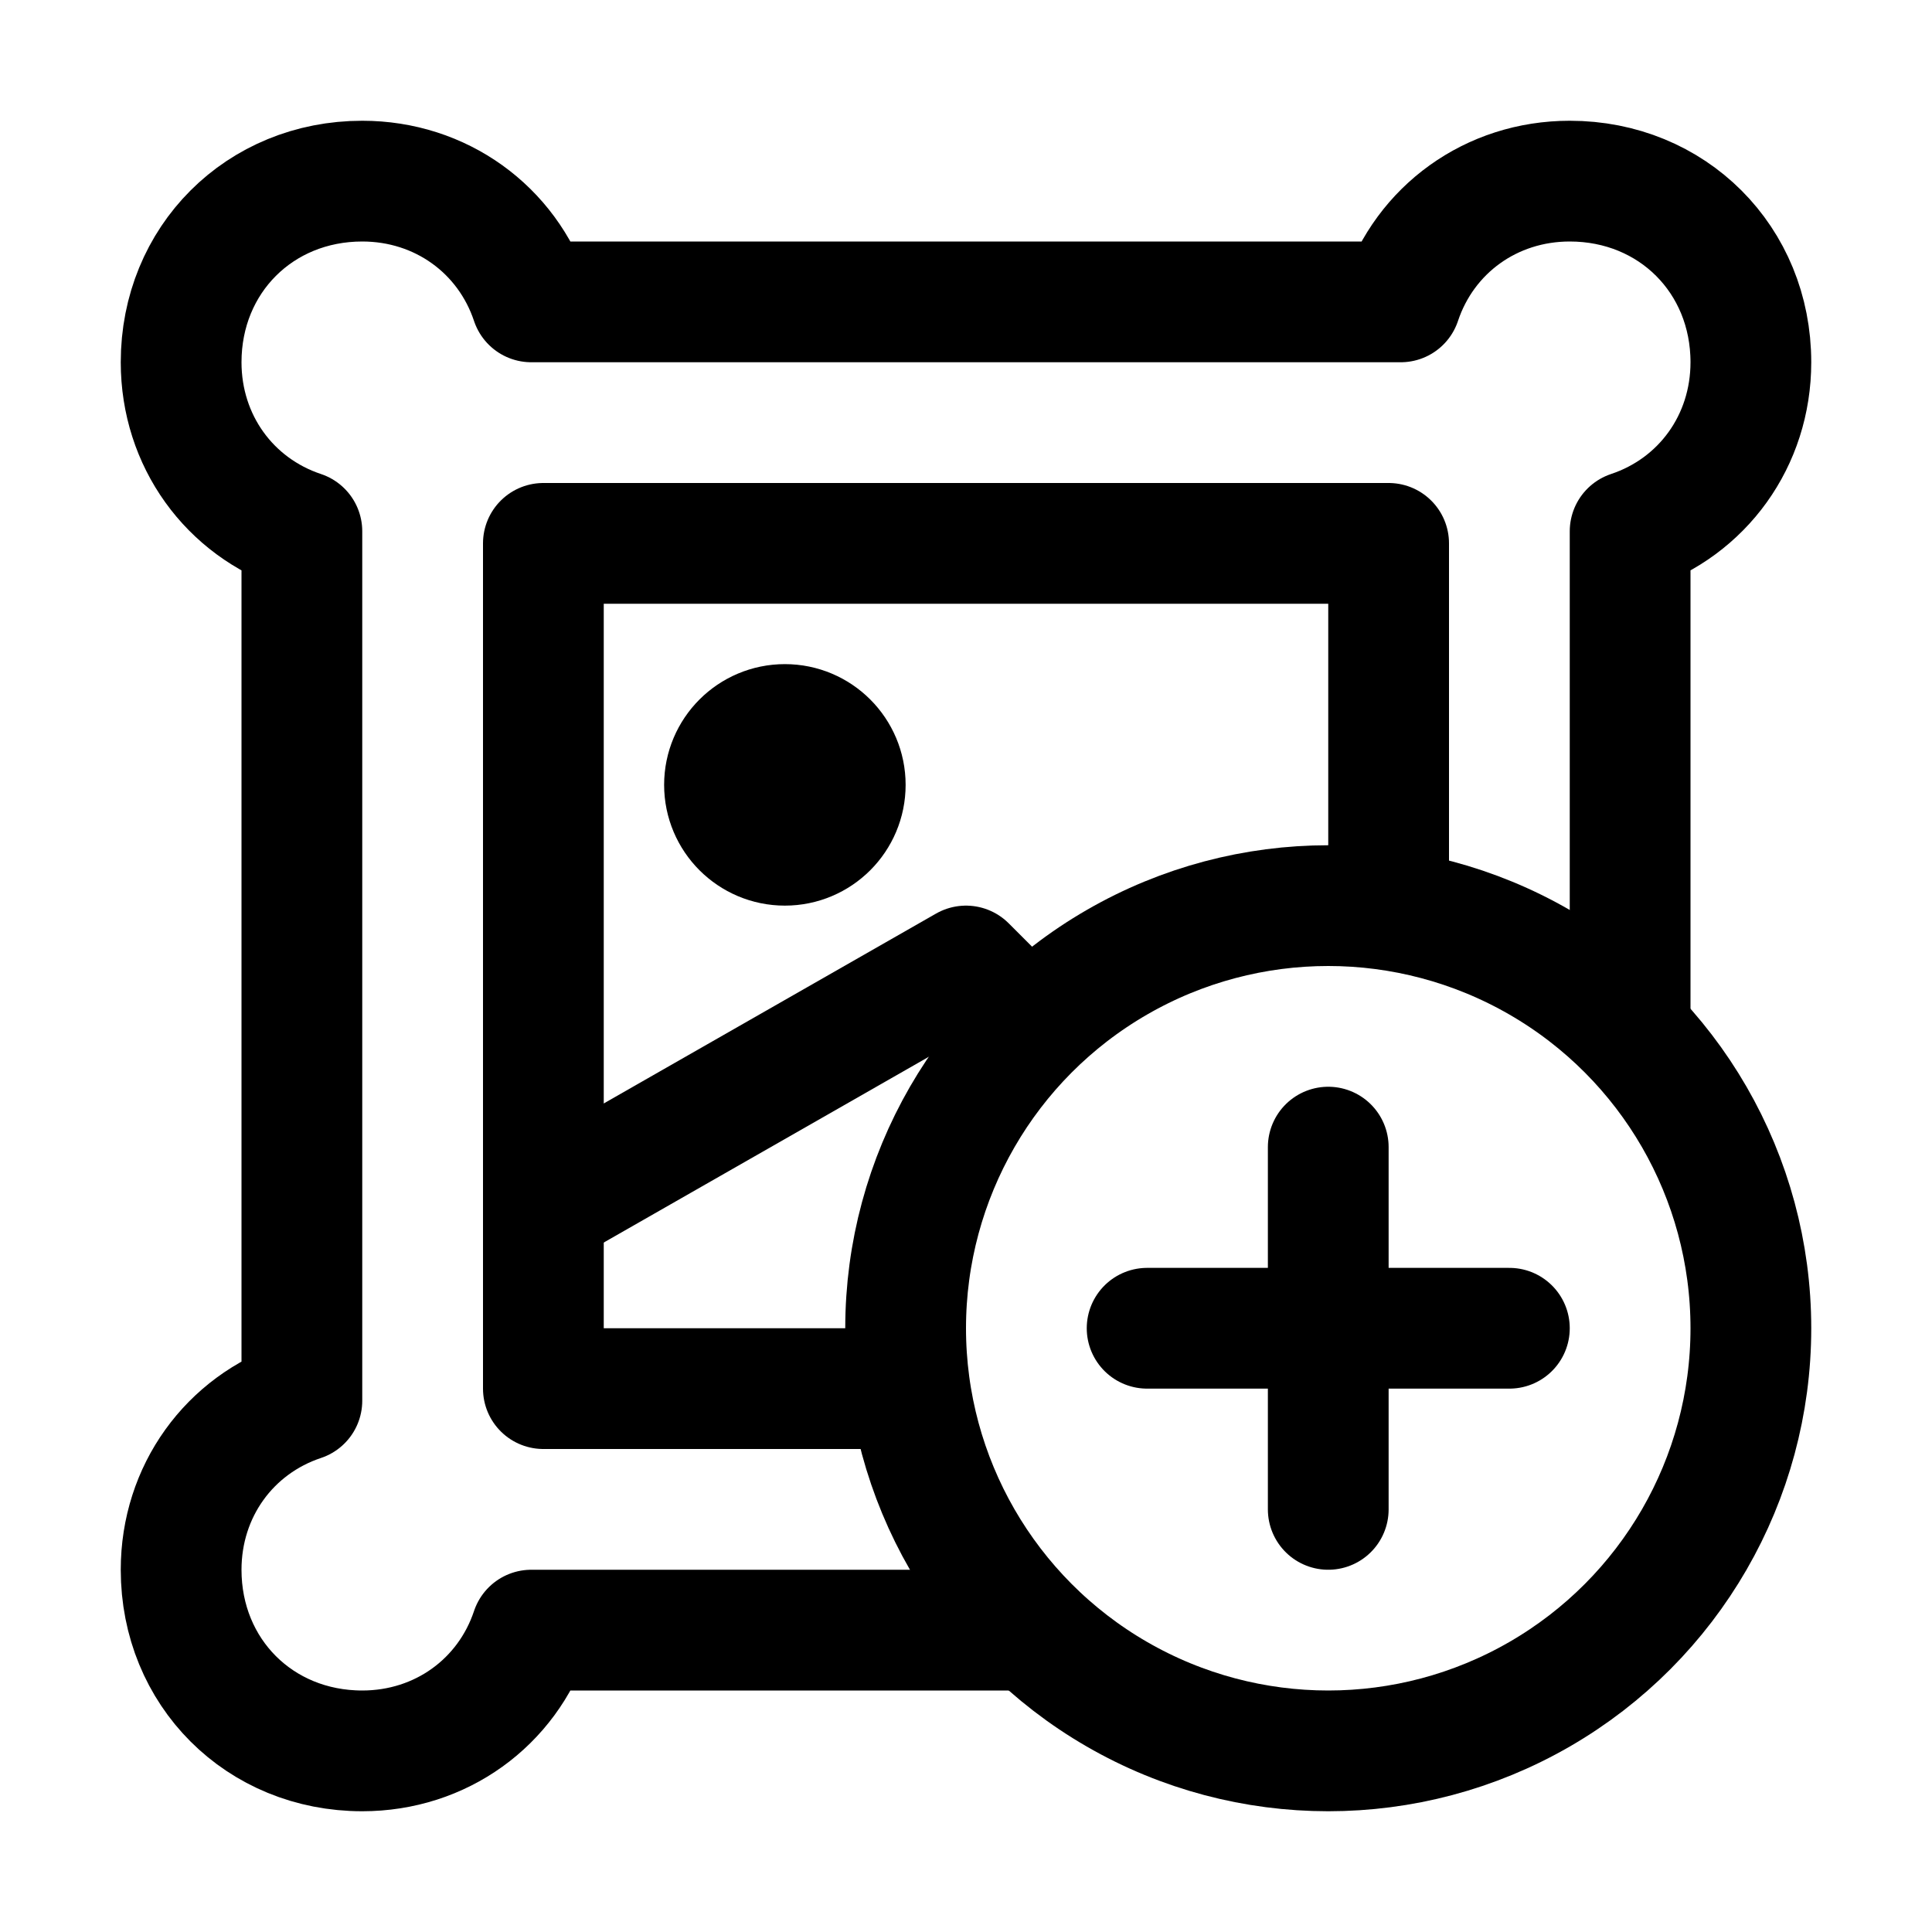
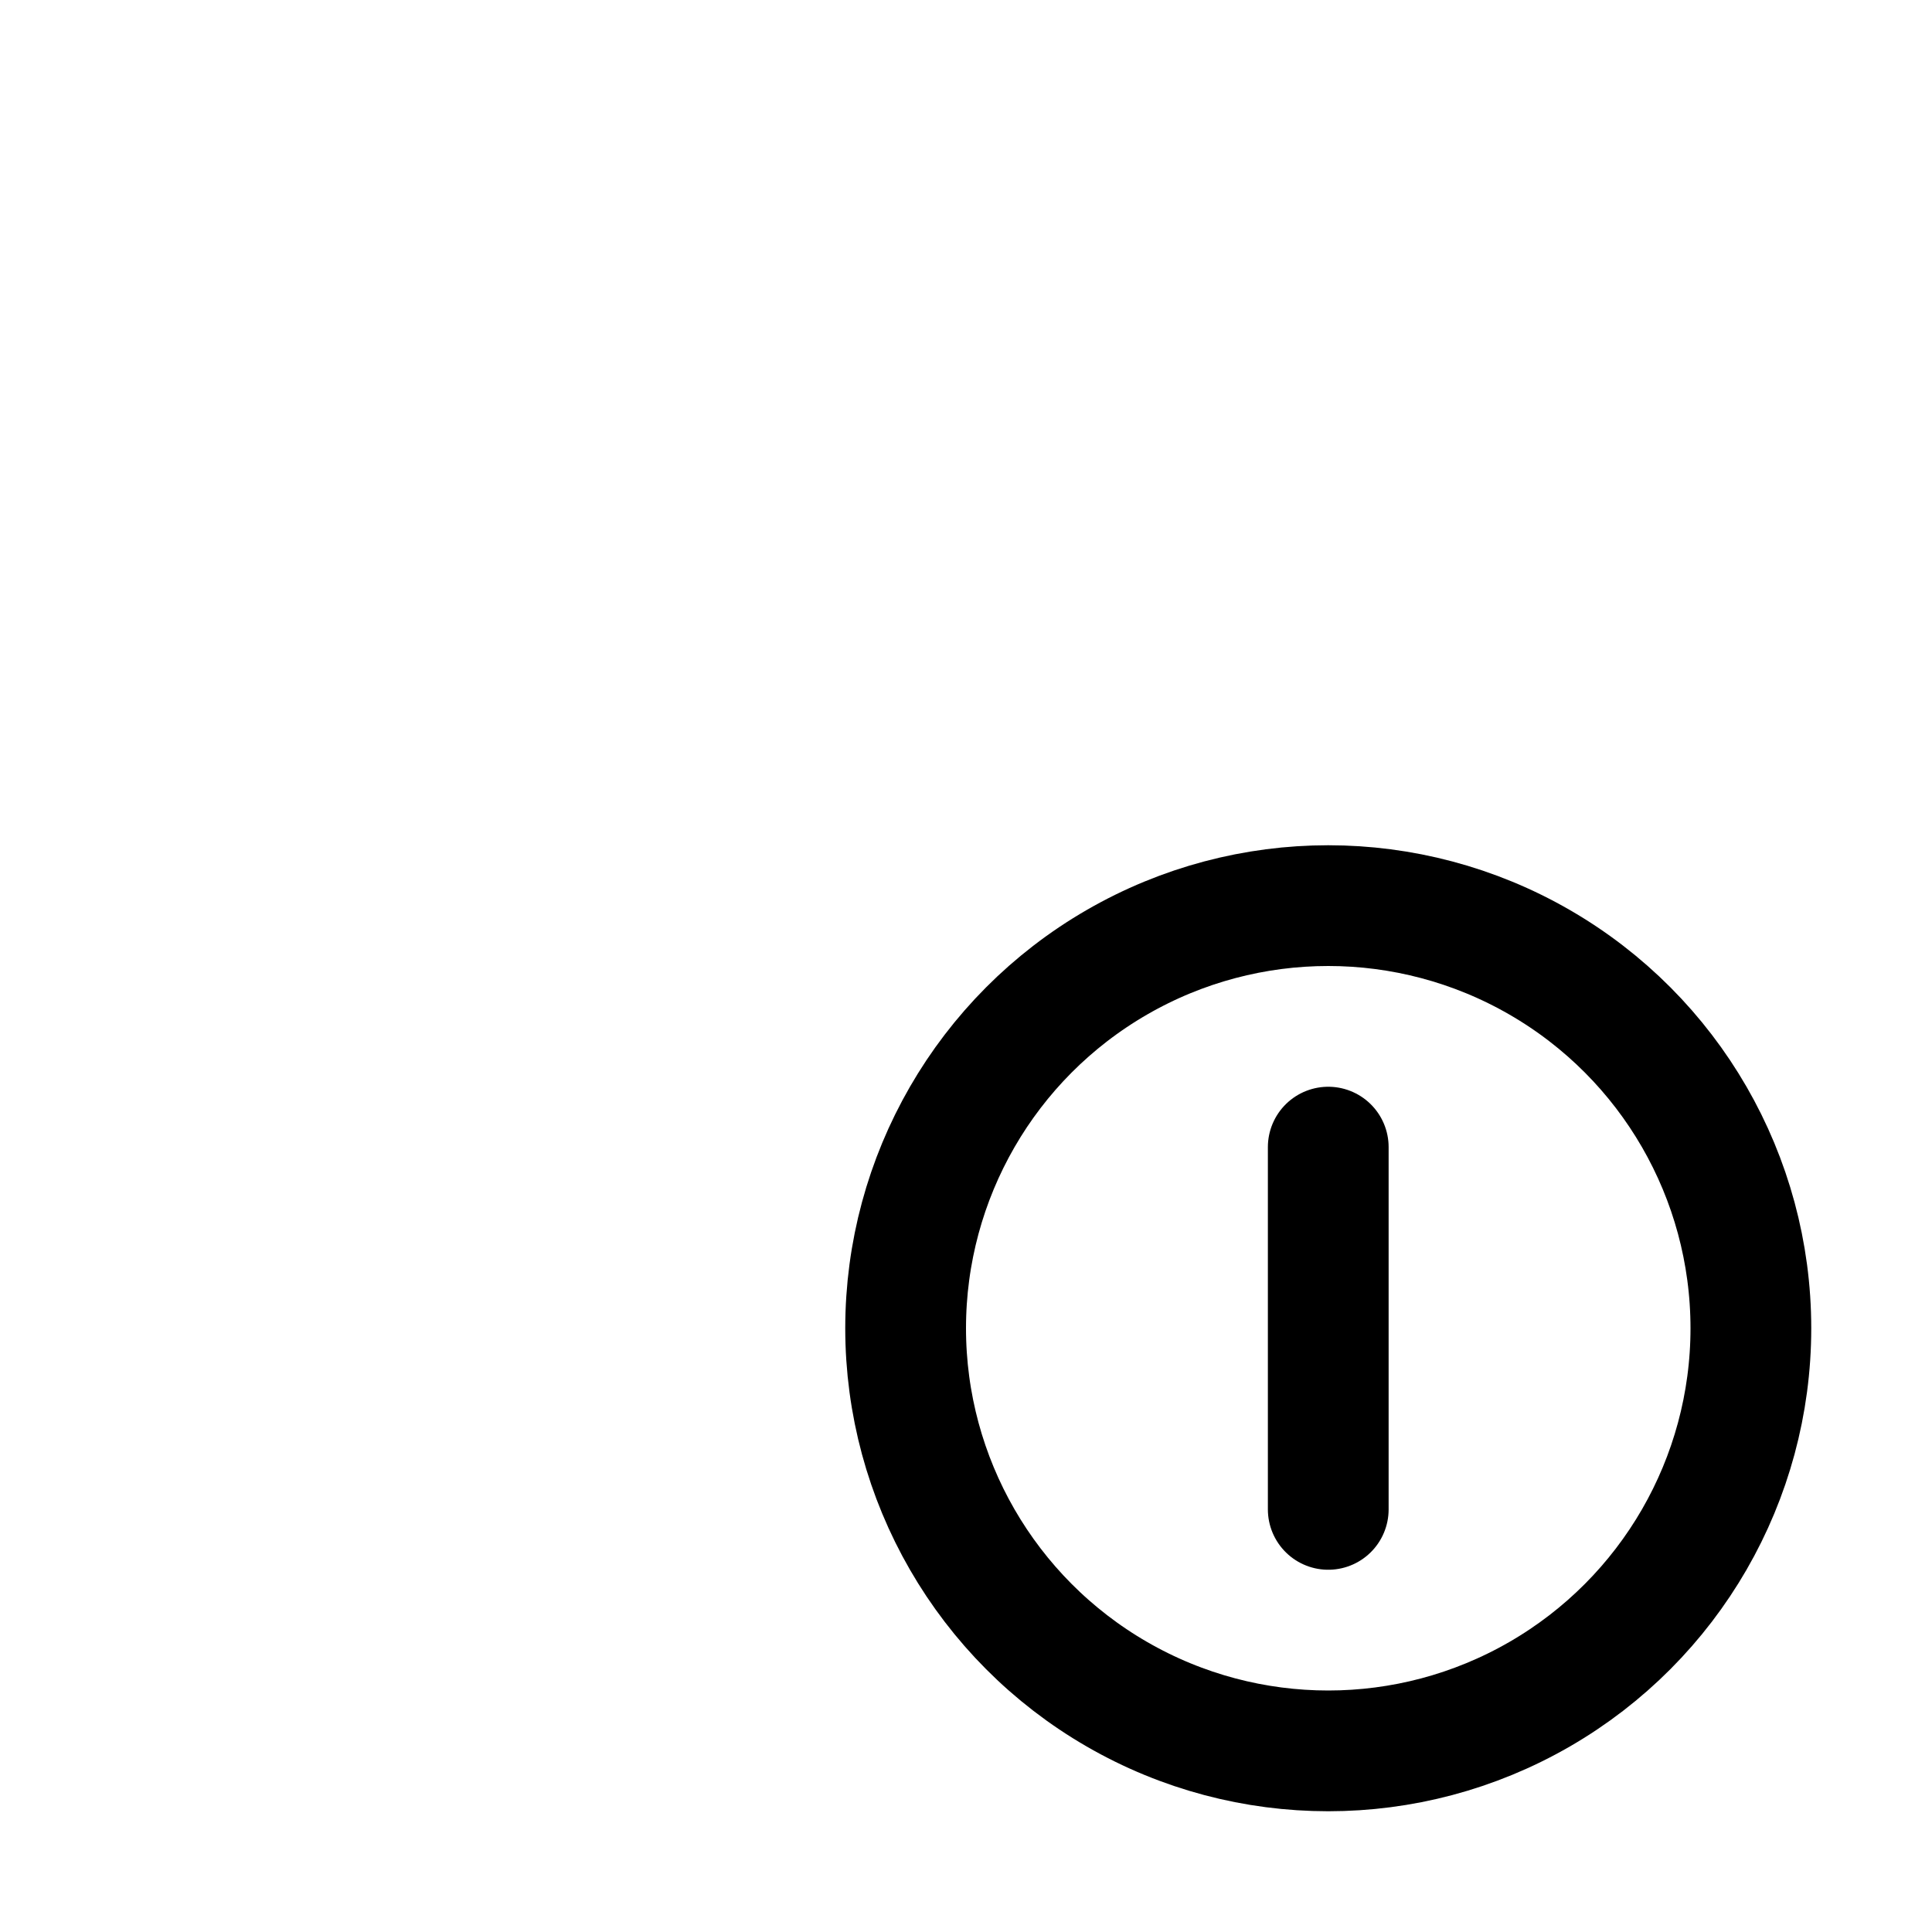
<svg xmlns="http://www.w3.org/2000/svg" version="1.1" id="Icons" viewBox="0 0 32 32" xml:space="preserve">
  <style type="text/css">
	.st0{fill:none;stroke:#000000;stroke-width:2;stroke-linecap:round;stroke-linejoin:round;stroke-miterlimit:10;}
	.st1{fill:none;stroke:#000000;stroke-width:2;stroke-linecap:round;stroke-linejoin:round;}
	.st2{fill:none;stroke:#000000;stroke-width:2;stroke-linecap:round;stroke-linejoin:round;stroke-dasharray:6,6;}
	.st3{fill:none;stroke:#000000;stroke-width:2;stroke-linecap:round;stroke-linejoin:round;stroke-dasharray:4,4;}
	.st4{fill:none;stroke:#000000;stroke-width:2;stroke-linecap:round;}
	.st5{fill:none;stroke:#000000;stroke-width:2;stroke-linecap:round;stroke-dasharray:3.108,3.108;}
	
		.st6{fill:none;stroke:#000000;stroke-width:2;stroke-linecap:round;stroke-linejoin:round;stroke-miterlimit:10;stroke-dasharray:4,3;}
</style>
-   <path class="st0" d="M27,17V8.8c1.2-0.4,2-1.5,2-2.8c0-1.7-1.3-3-3-3c-1.3,0-2.4,0.8-2.8,2H8.8C8.4,3.8,7.3,3,6,3C4.3,3,3,4.3,3,6  c0,1.3,0.8,2.4,2,2.8v14.4c-1.2,0.4-2,1.5-2,2.8c0,1.7,1.3,3,3,3c1.3,0,2.4-0.8,2.8-2H17" />
-   <polyline class="st0" points="15,23 9,23 9,9 23,9 23,15 " />
-   <circle class="st0" cx="13" cy="13" r="1" />
-   <polyline class="st0" points="9,20 16,16 17,17 " />
  <circle class="st0" cx="22" cy="22" r="7" />
  <line class="st0" x1="22" y1="19" x2="22" y2="25" />
-   <line class="st0" x1="19" y1="22" x2="25" y2="22" />
</svg>